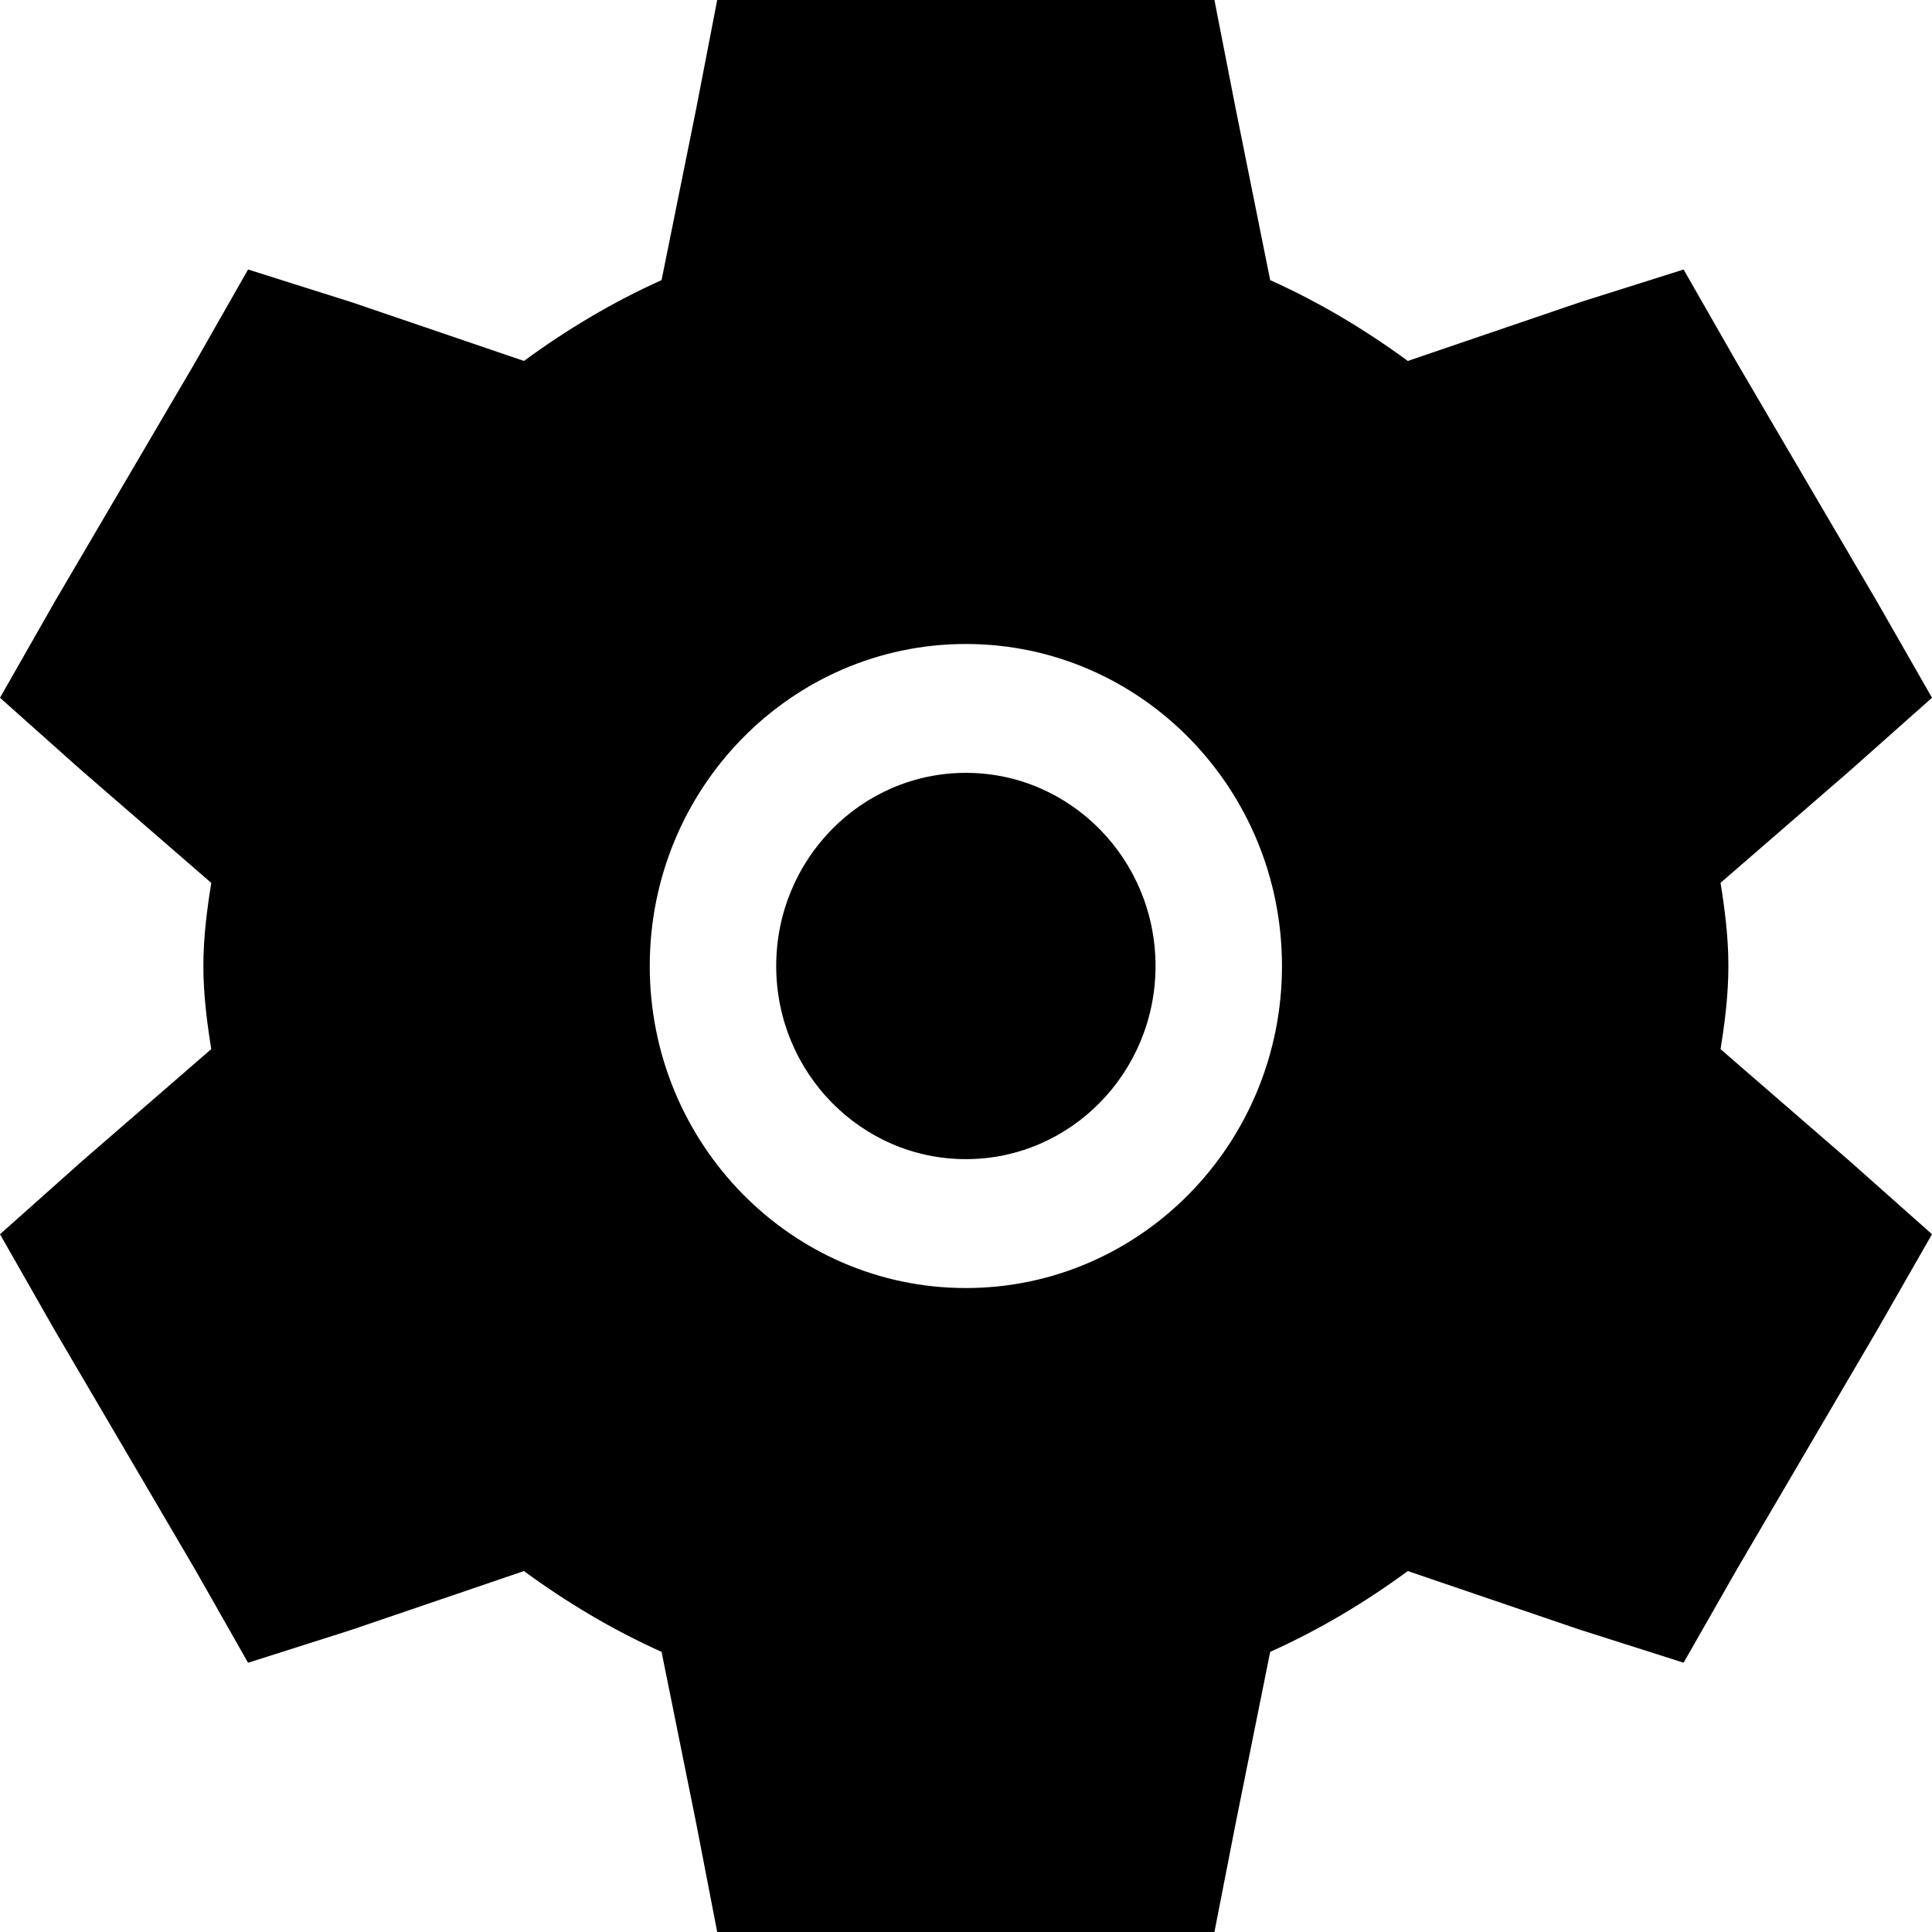
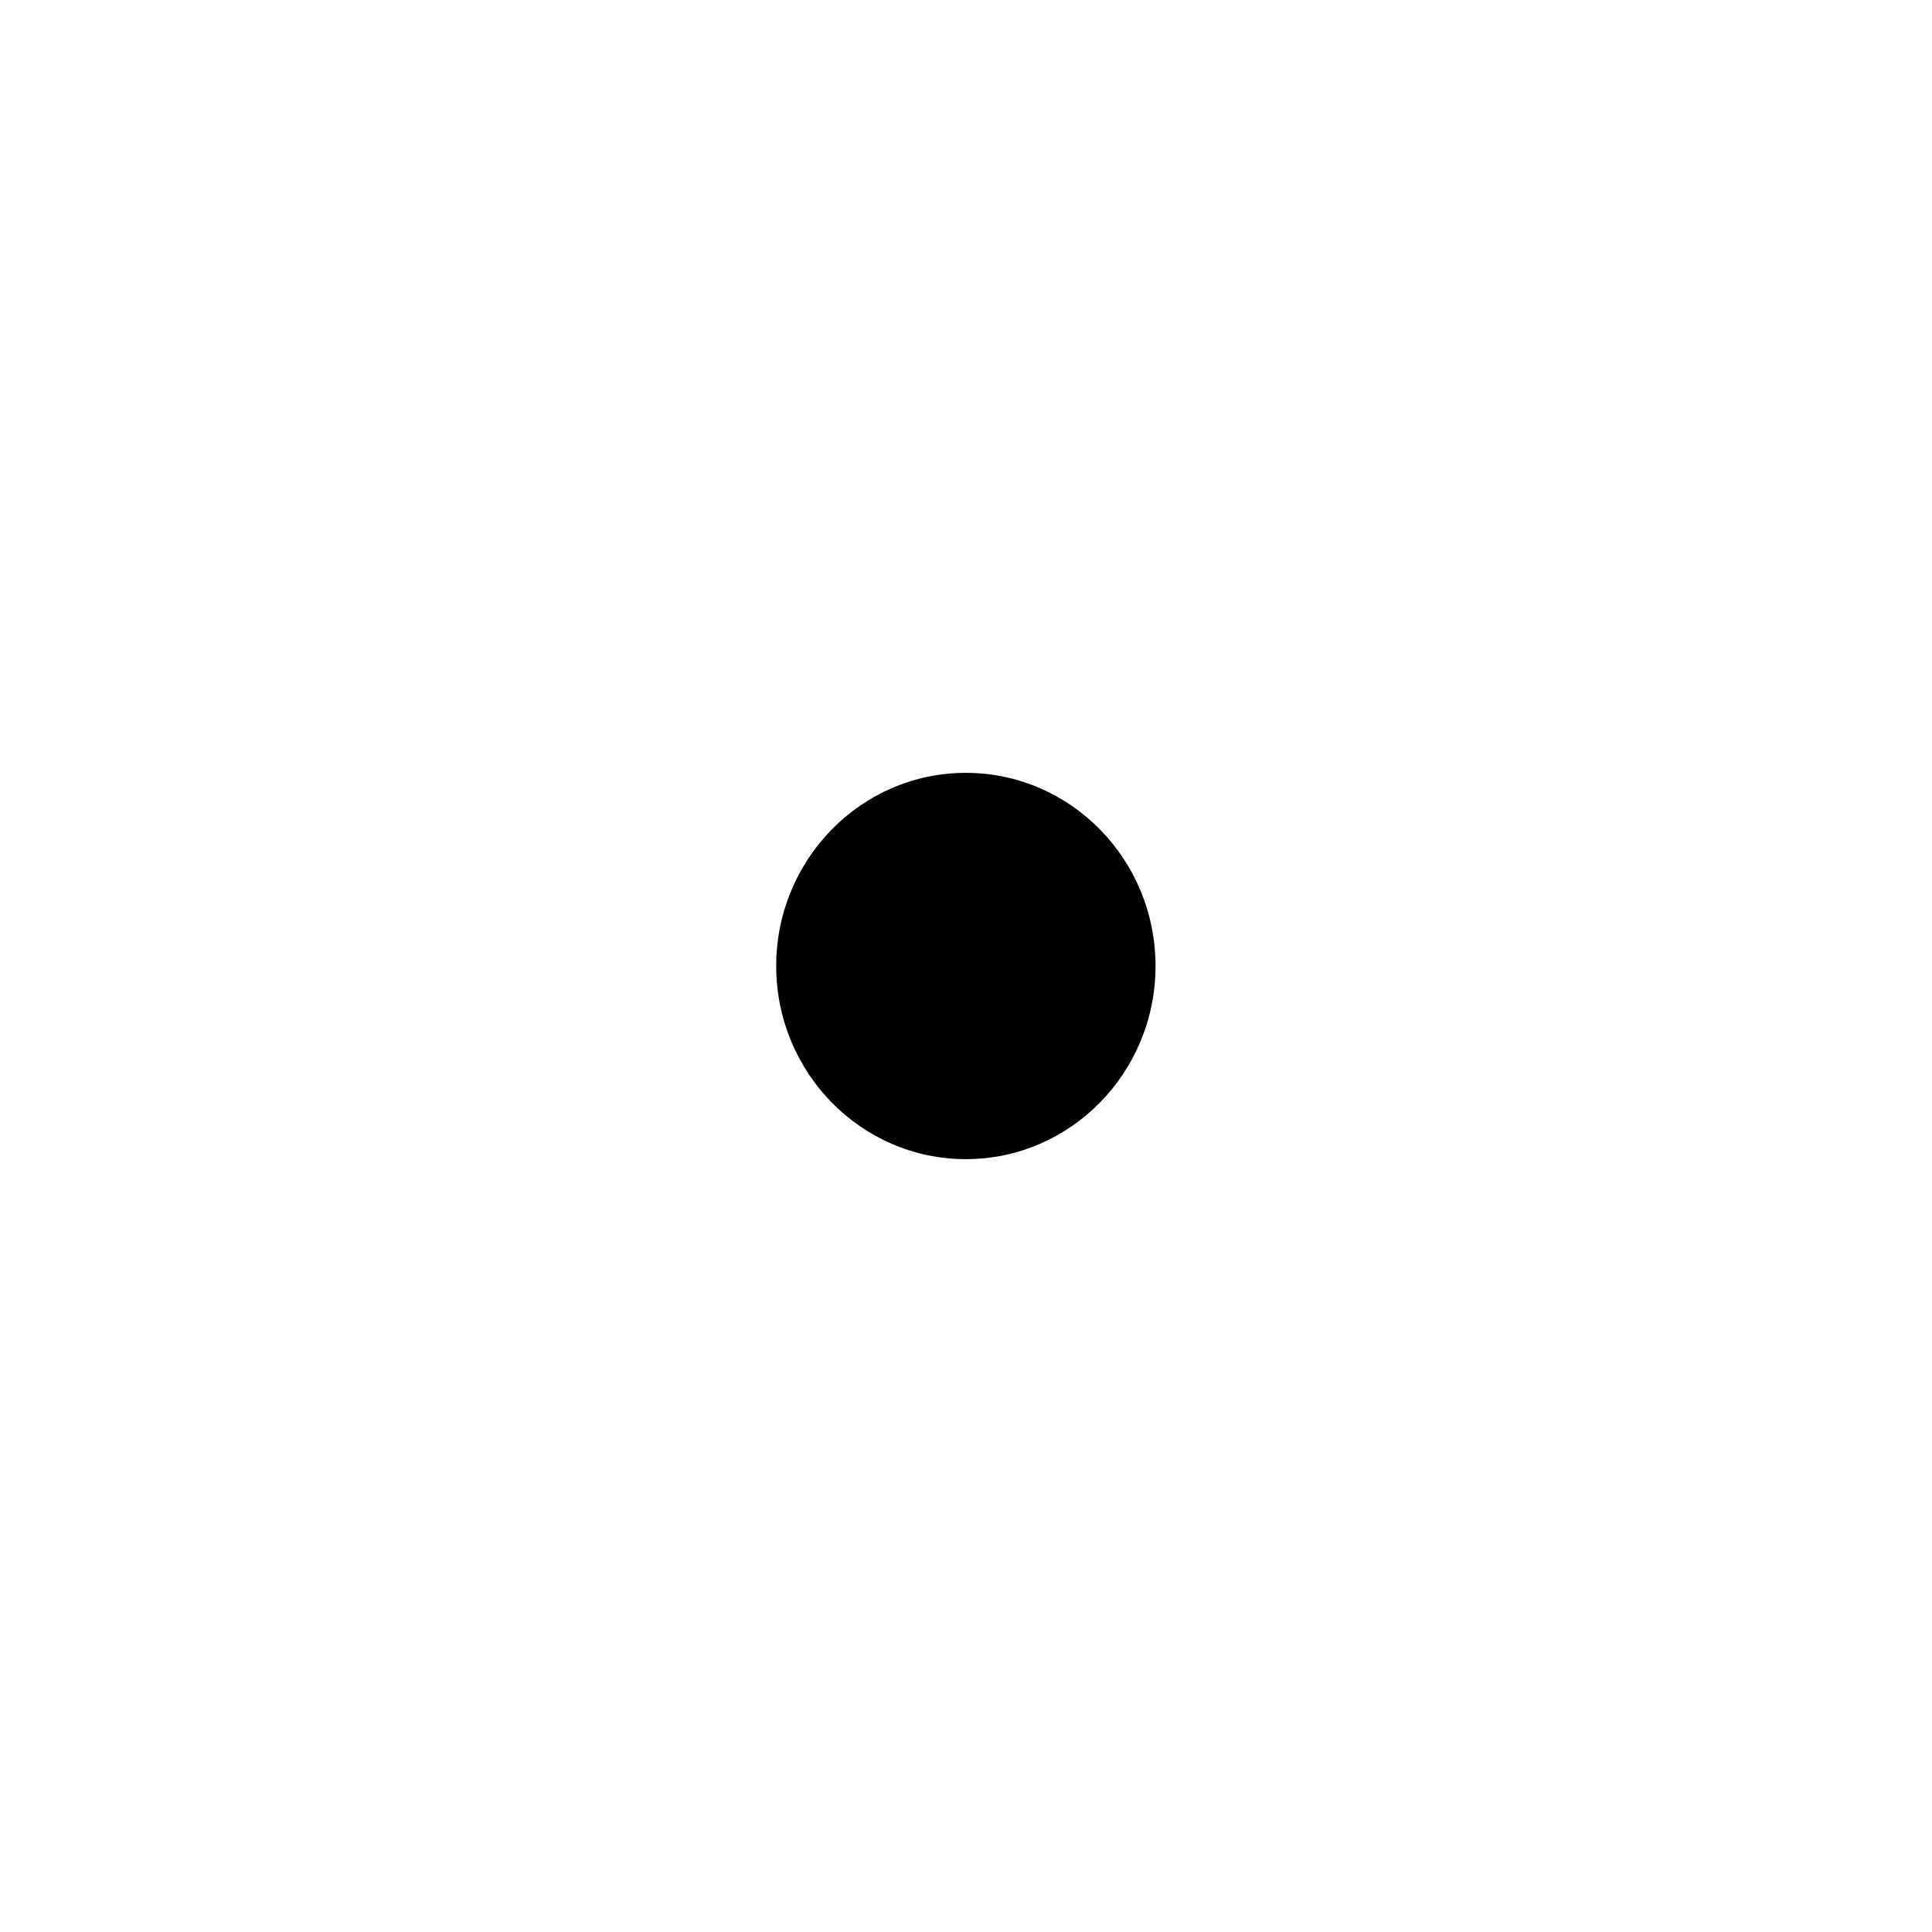
<svg xmlns="http://www.w3.org/2000/svg" width="80" height="80" viewBox="0 0 80 80" fill="none">
  <path d="M32.141 40C32.141 35.588 35.658 32.002 39.994 32.002C44.331 32.002 47.848 35.588 47.848 40C47.848 44.413 44.33 47.998 39.994 47.998C35.658 47.998 32.141 44.413 32.141 40Z" fill="black" />
-   <path fill-rule="evenodd" clip-rule="evenodd" d="M29.698 0H50.287L51.159 4.462L51.162 4.478L52.596 11.6C54.642 12.519 56.539 13.658 58.294 14.946L65.464 12.502L69.714 11.16L71.933 15.039L77.732 24.928L80 28.893L76.622 31.894L71.244 36.557C71.413 37.604 71.569 38.785 71.569 40C71.569 41.214 71.413 42.396 71.244 43.443L76.646 48.127L80 51.107L77.717 55.096L71.934 64.96L69.714 68.849L65.409 67.479L58.294 65.054C56.539 66.342 54.642 67.481 52.596 68.4L51.162 75.522L51.159 75.537L50.287 80H29.698L28.834 75.528L27.394 68.4C25.349 67.481 23.451 66.343 21.696 65.054L14.531 67.496L10.272 68.851L8.06 64.958L2.256 55.067L0 51.107L3.368 48.106L8.748 43.441C8.58 42.397 8.421 41.211 8.421 40C8.421 38.789 8.58 37.603 8.748 36.559L3.341 31.871L0 28.893L2.273 24.903L8.061 15.041L10.272 11.159L14.581 12.521L21.696 14.946C23.451 13.658 25.348 12.519 27.394 11.599L28.834 4.472L29.698 0ZM39.994 26.666C32.77 26.666 26.905 32.637 26.905 40C26.905 47.363 32.77 53.335 39.994 53.335C47.219 53.335 53.084 47.363 53.084 40C53.084 32.637 47.219 26.666 39.994 26.666Z" fill="black" />
</svg>